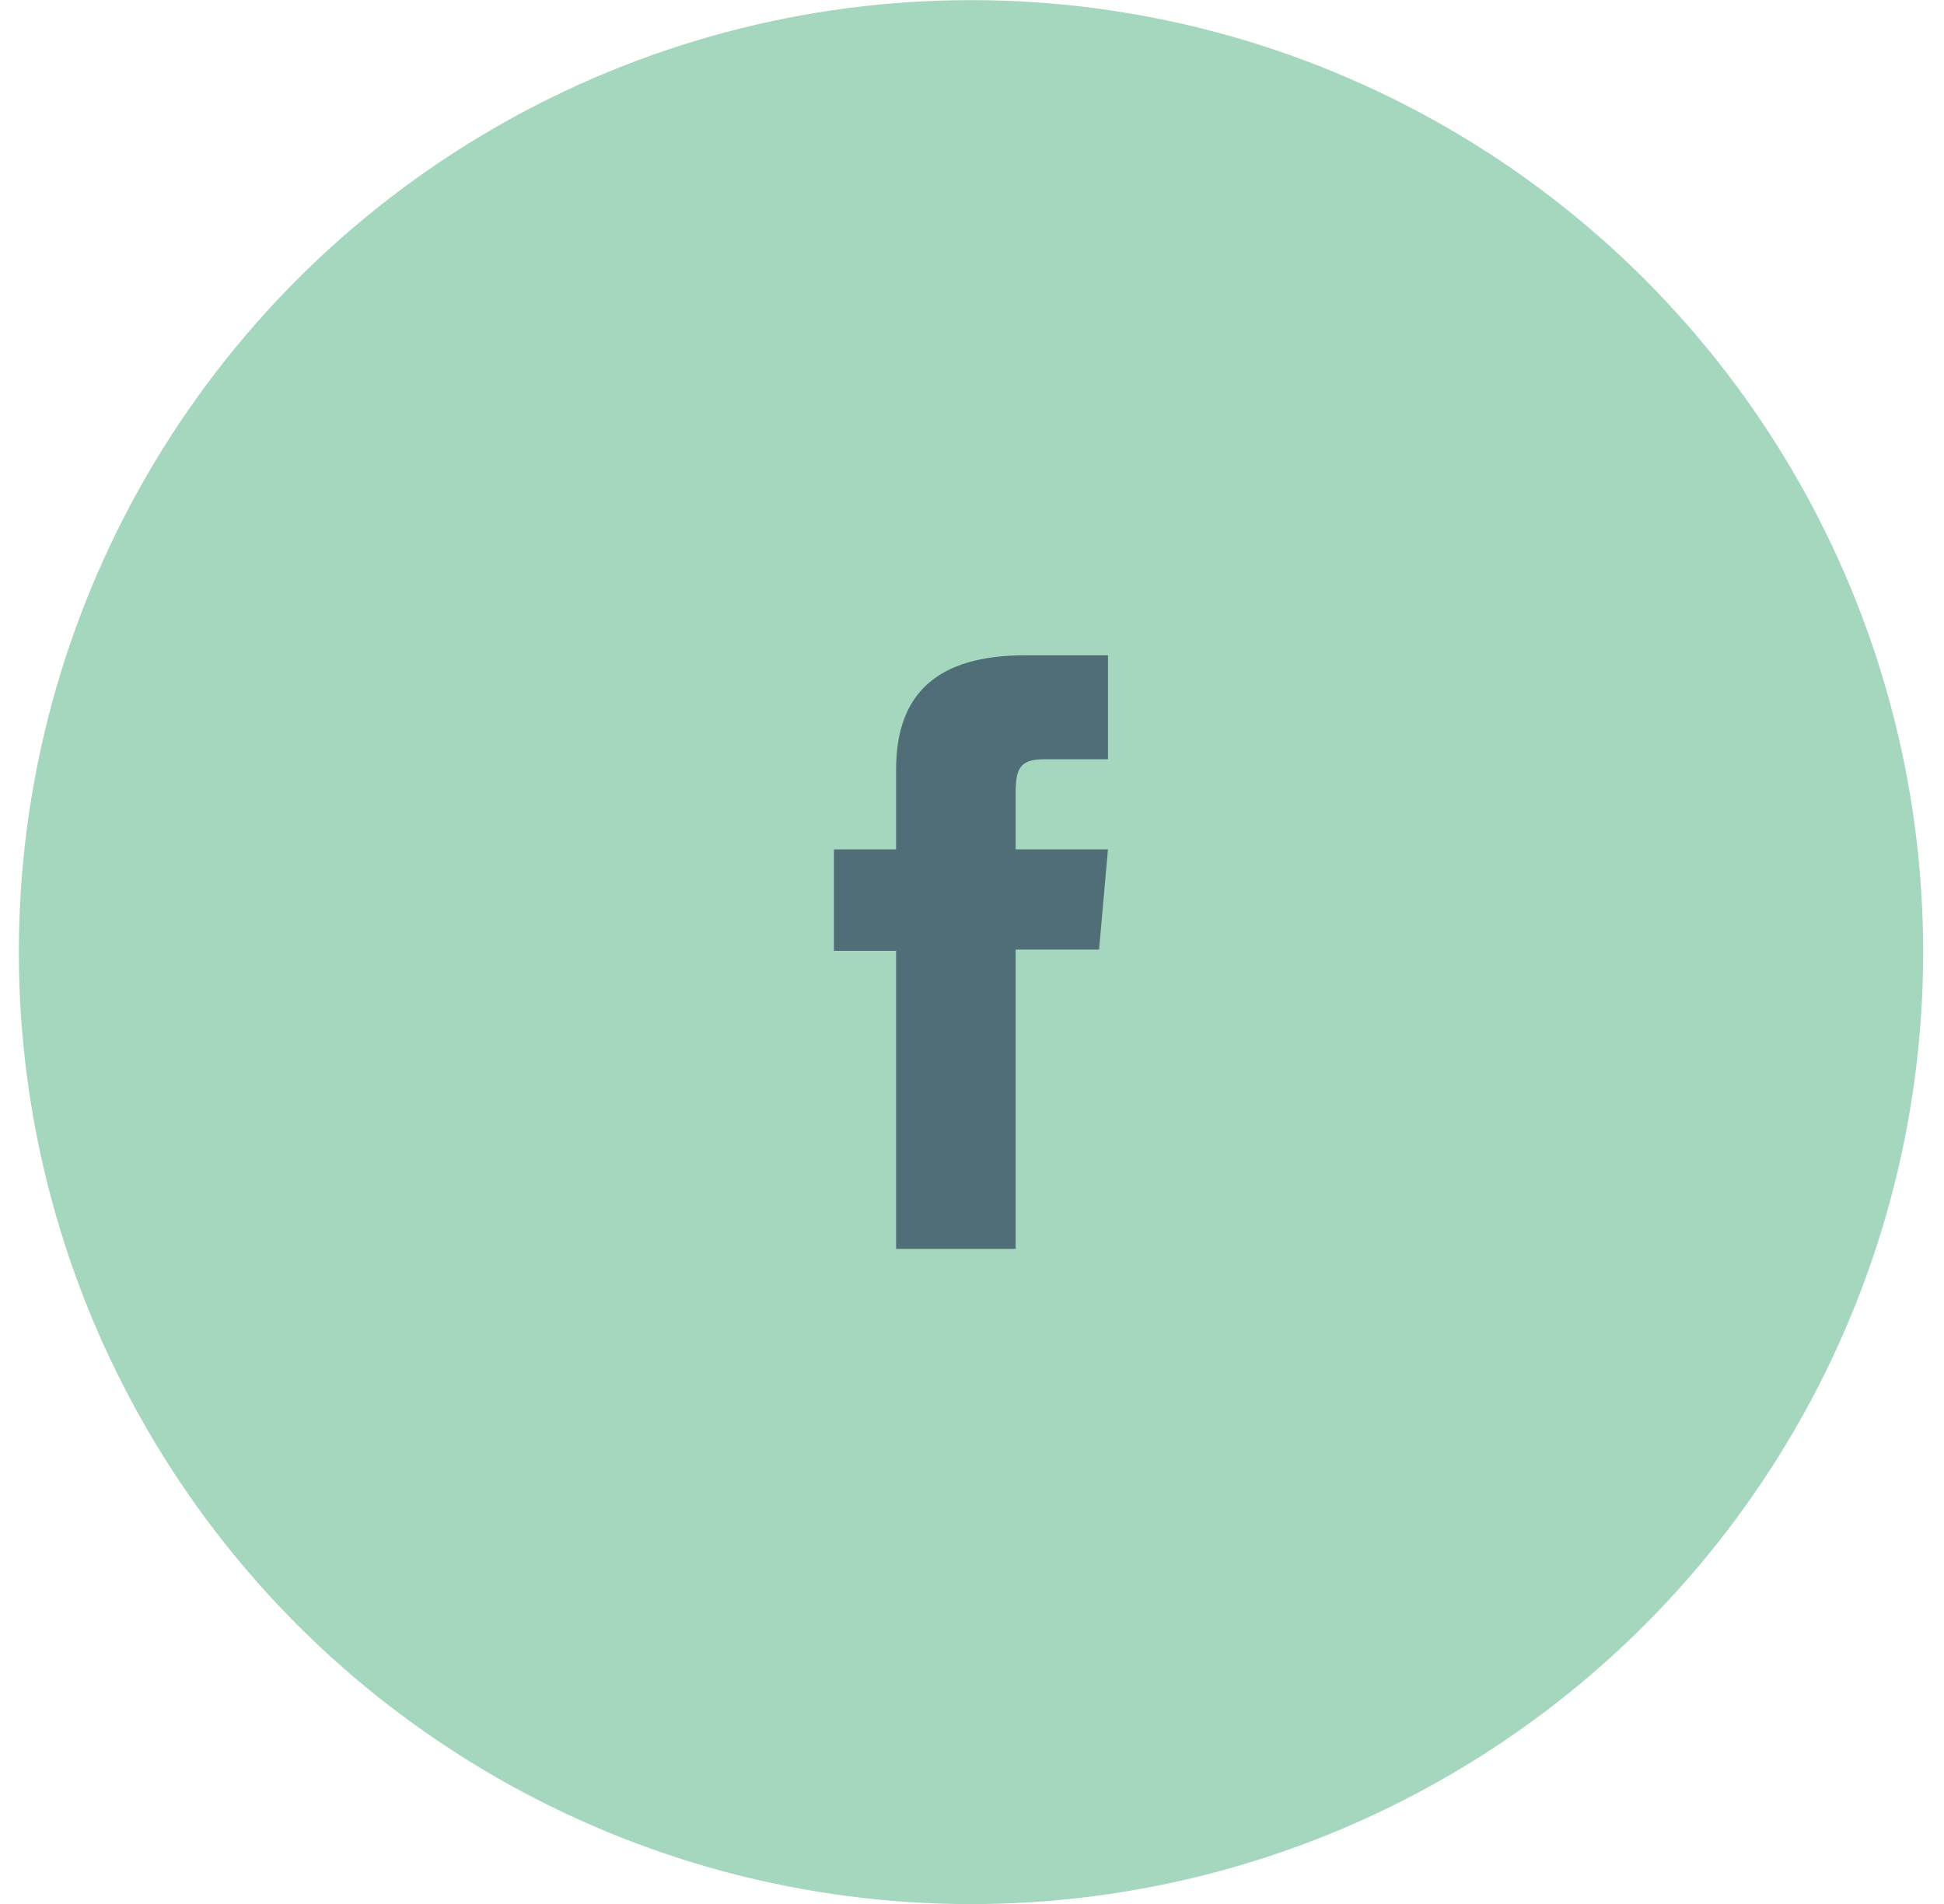
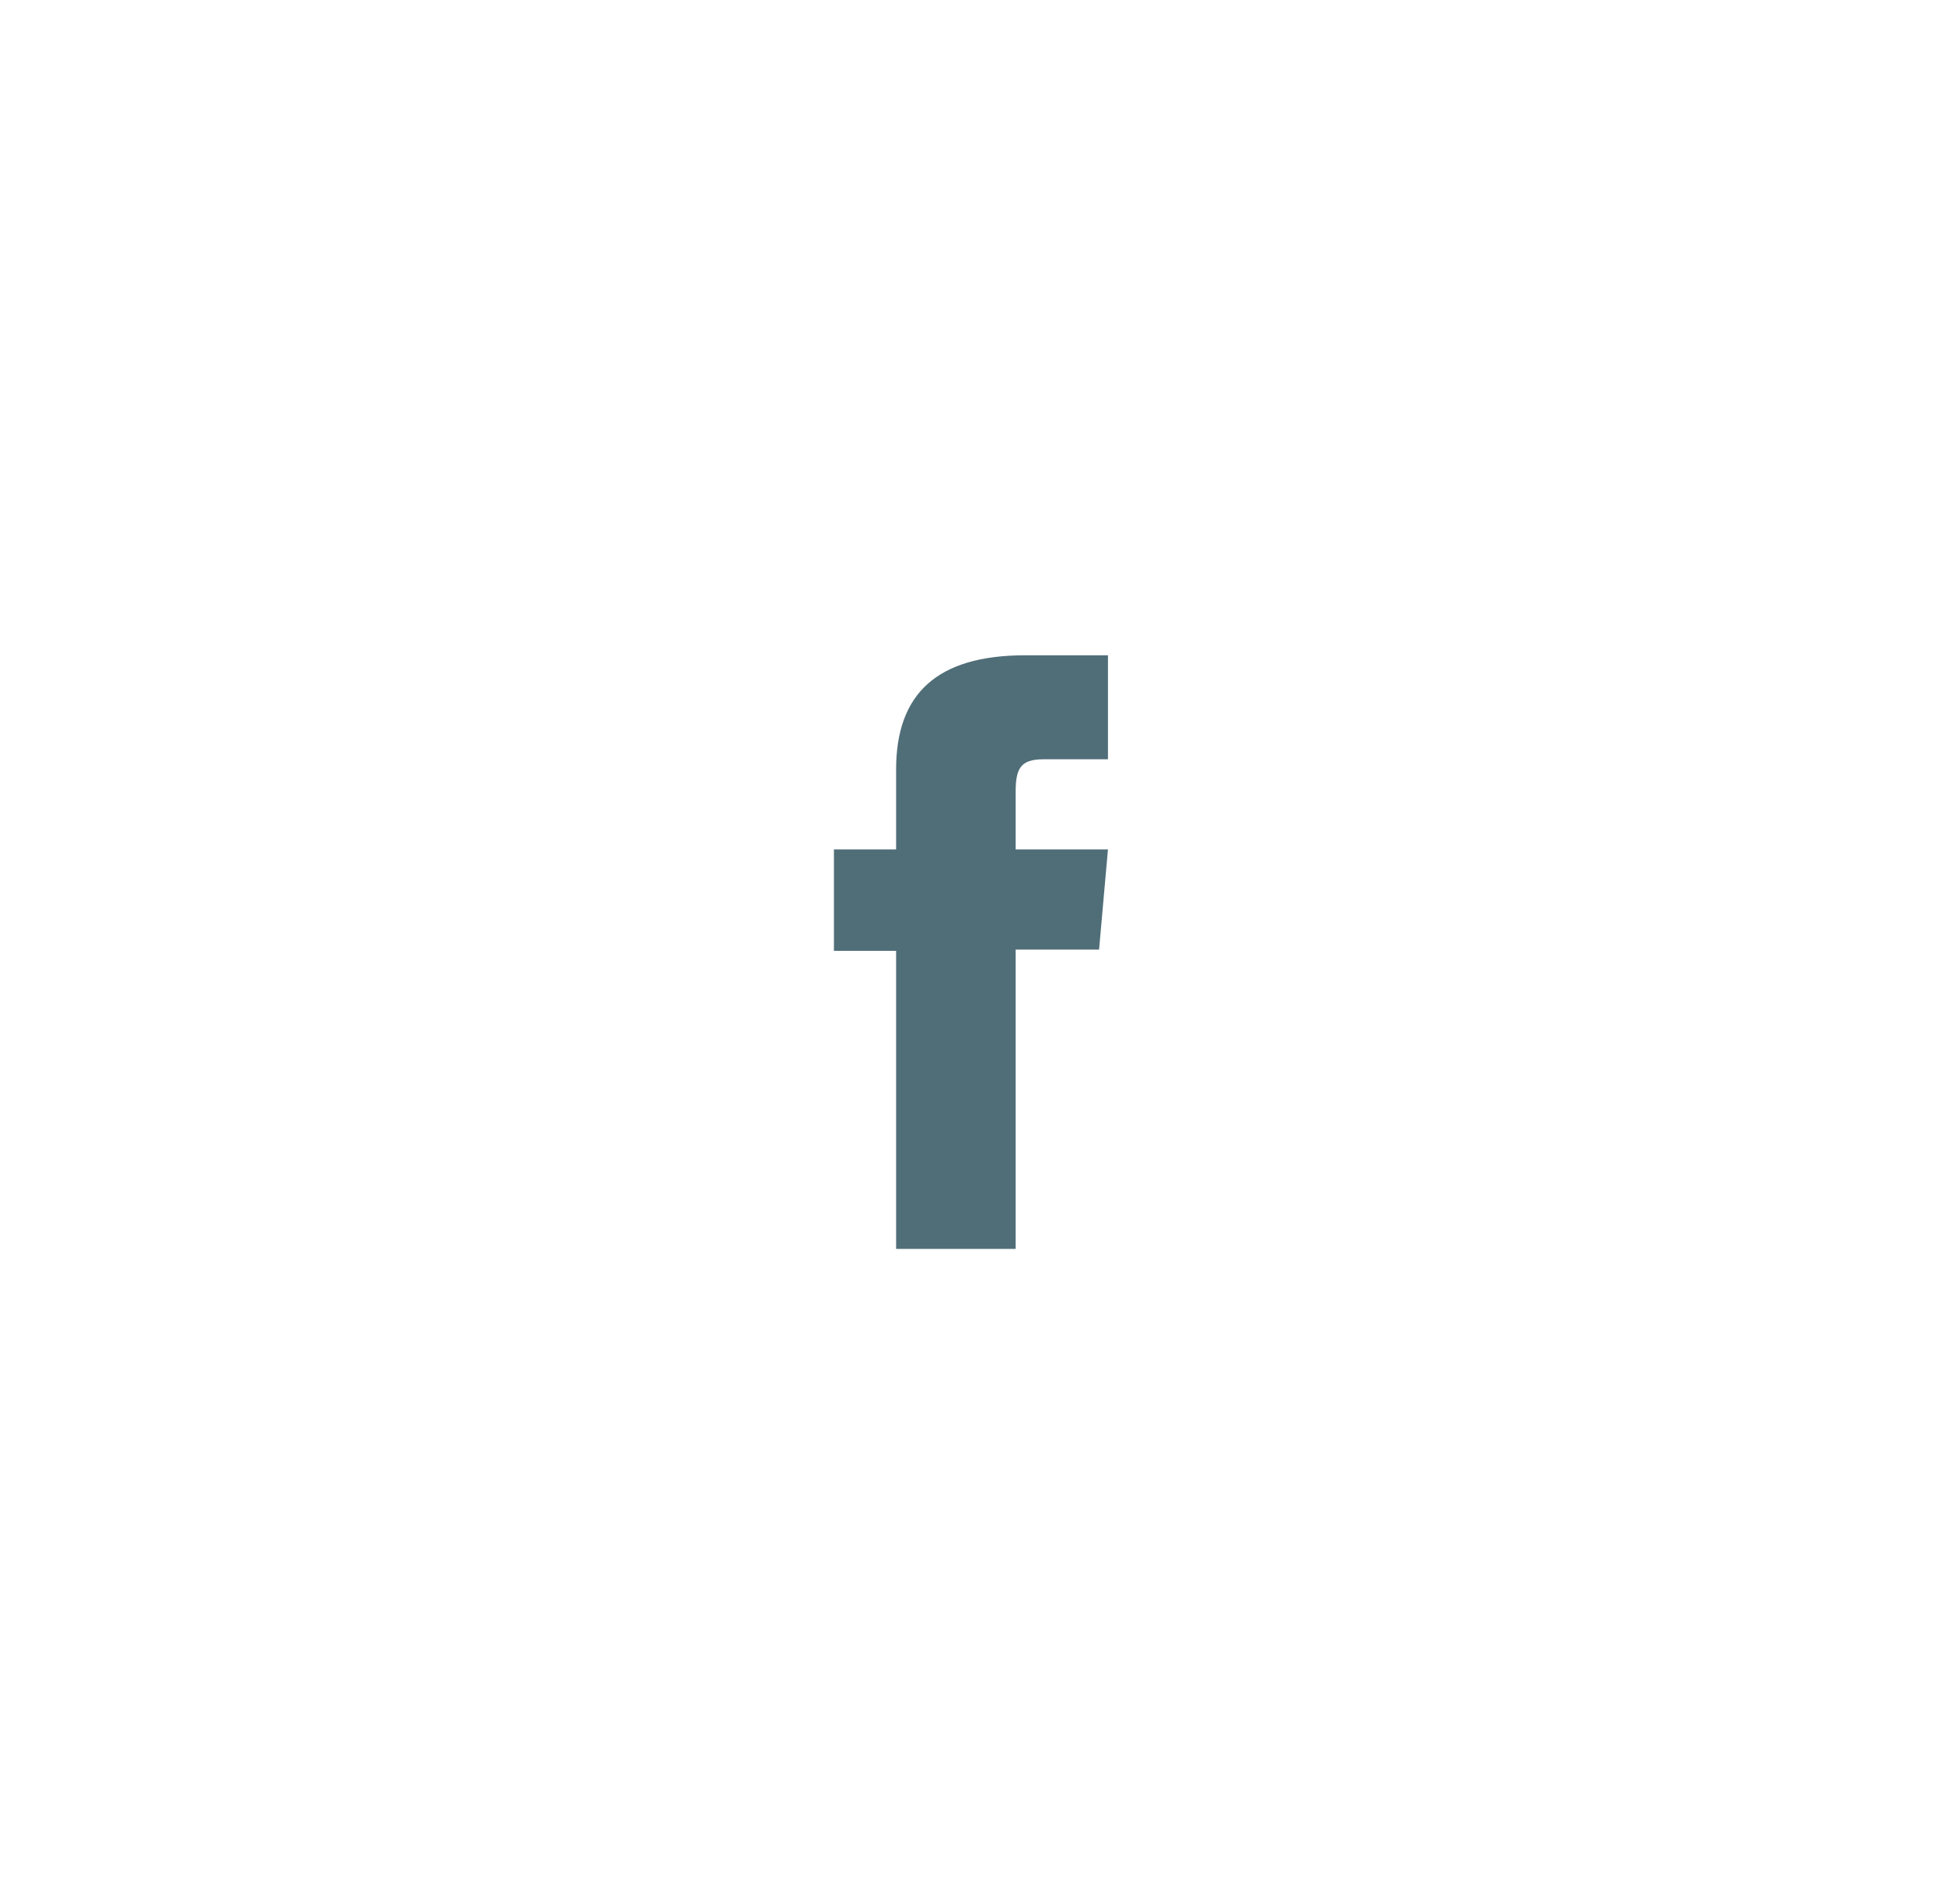
<svg xmlns="http://www.w3.org/2000/svg" width="49" height="48" viewBox="0 0 49 48" fill="none">
-   <circle cx="24.475" cy="24.003" r="24" fill="#A5D7BE" />
  <path d="M22.587 31.486H25.6V23.939H27.703L27.927 21.413H25.6C25.6 21.413 25.6 20.469 25.6 19.973C25.6 19.378 25.72 19.142 26.296 19.142C26.76 19.142 27.927 19.142 27.927 19.142V16.52C27.927 16.52 26.208 16.52 25.841 16.52C23.598 16.52 22.587 17.508 22.587 19.398C22.587 21.045 22.587 21.413 22.587 21.413H21.02V23.971H22.587L22.587 31.486Z" fill="#506E78" />
</svg>